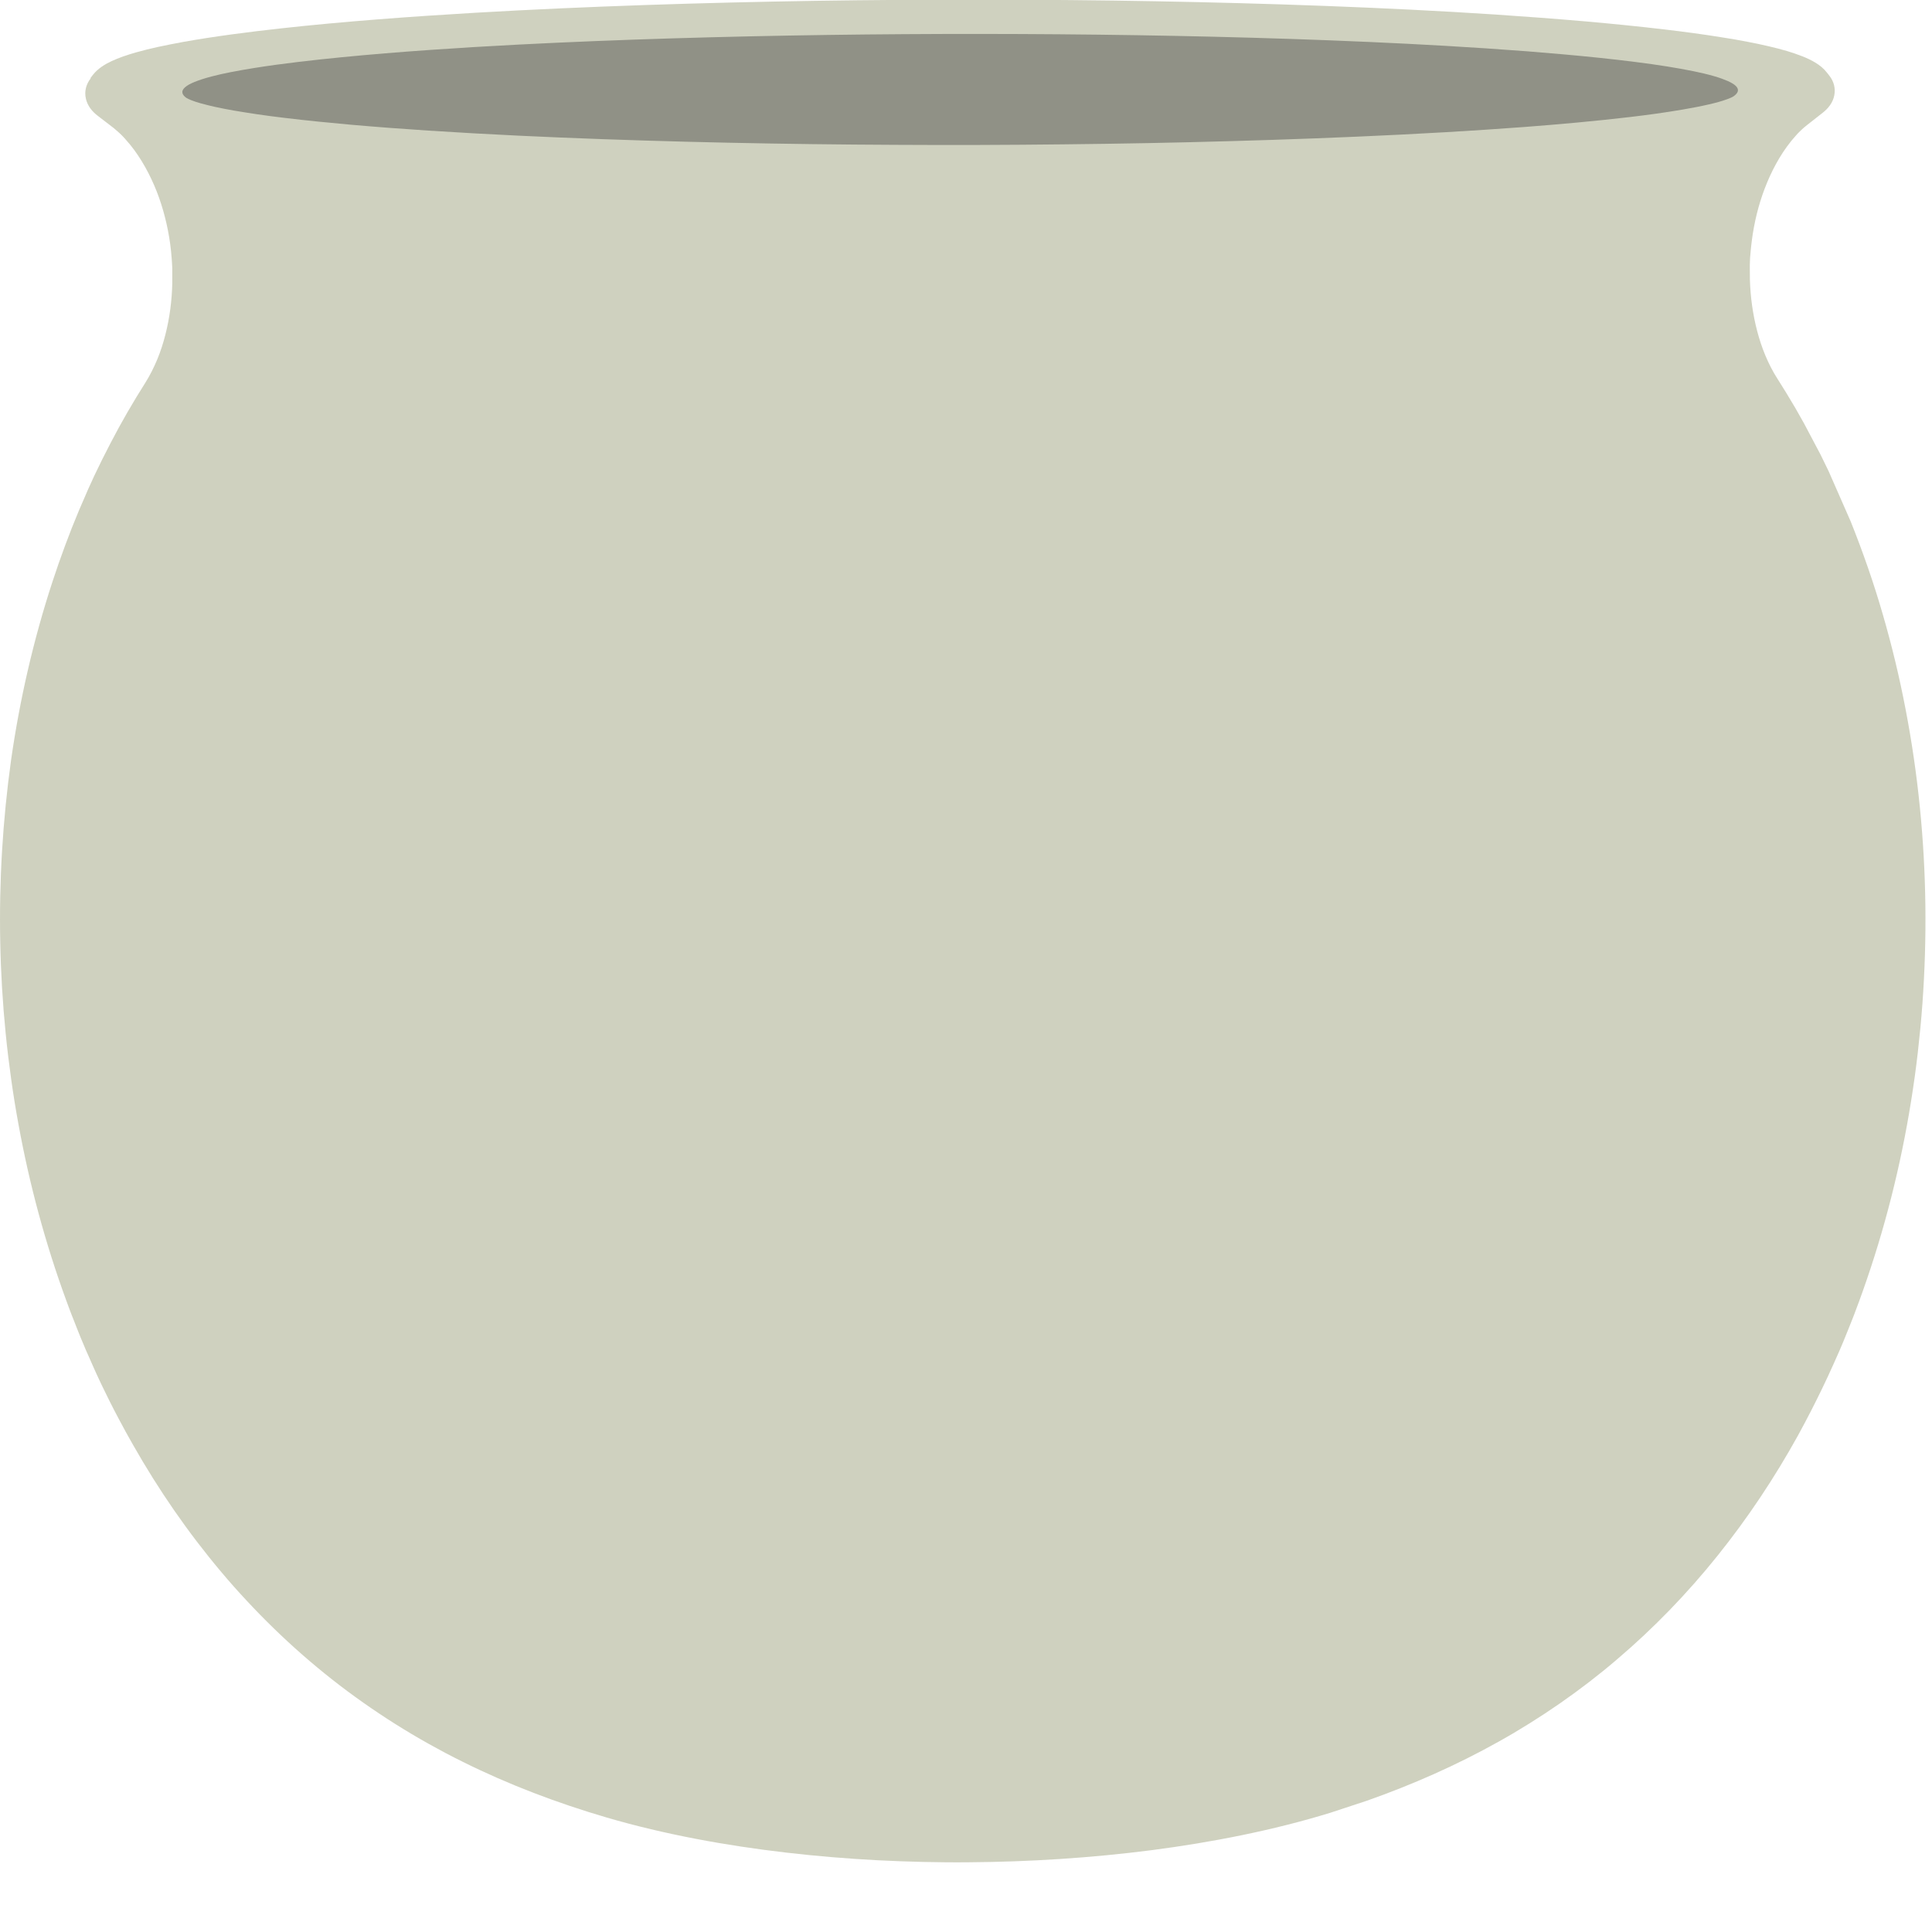
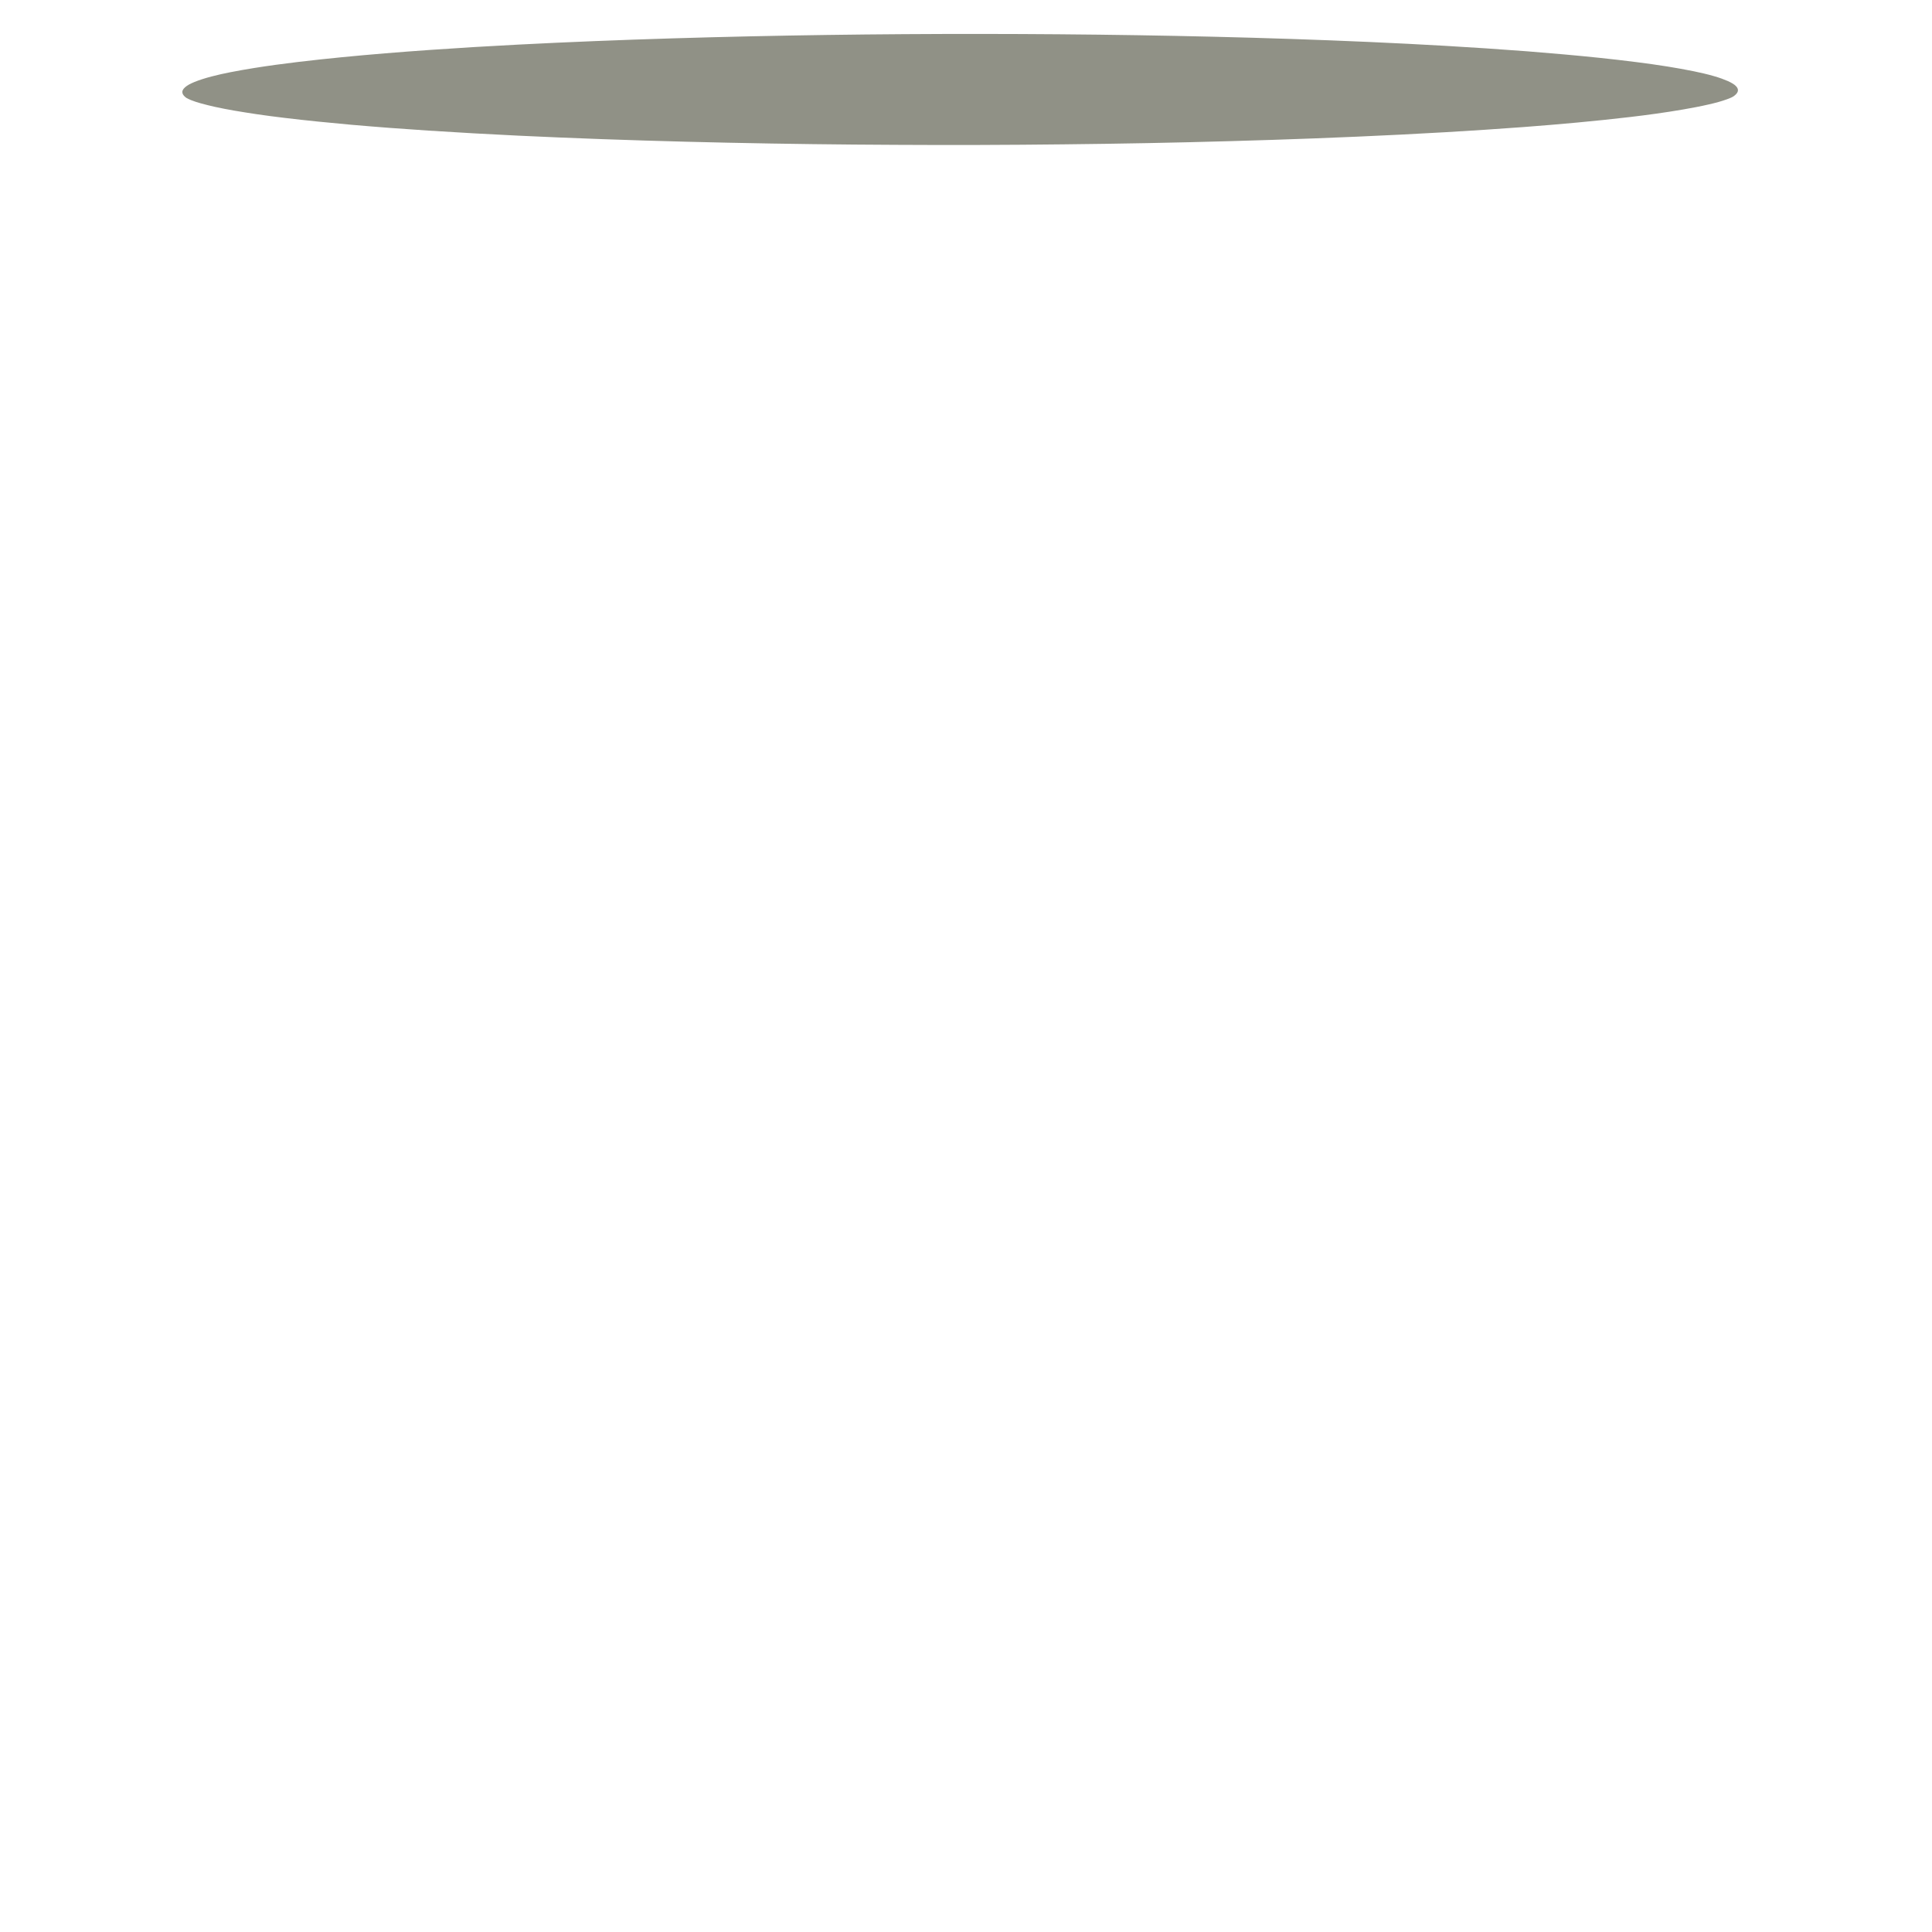
<svg xmlns="http://www.w3.org/2000/svg" id="Layer_5" data-name="Layer 5" viewBox="0 0 230 230">
  <defs>
    <style>
      .cls-1 {
        fill: #cfd1bf;
      }

      .cls-2 {
        fill: #909186;
      }
    </style>
  </defs>
-   <path class="cls-1" d="M10.79,9.34c-.54.69-.76,1.53-.57,2.39.19.86.74,1.54,1.41,2.05.32.24.63.49.95.73.32.24.63.48.95.73.25.21.26.22.5.43.06.05.12.11.18.16l.18.17c.06.06.12.12.18.18.06.06.12.13.18.19.06.07.12.13.18.2.06.07.12.14.18.21.06.07.12.14.18.21.06.07.12.15.19.22,1.35,1.66,2.4,3.62,3.18,5.59.78,2,1.31,4.12,1.6,6.24.03.19.05.39.07.58.02.19.05.39.06.58.02.19.04.39.05.58.02.19.03.39.04.58.01.19.02.39.03.58,0,.1,0,.19,0,.29,0,.1,0,.19,0,.29,0,.52,0,.65,0,1.17-.04,2.06-.31,4.15-.82,6.15-.26,1.01-.57,1.99-.97,2.95-.39.94-.87,1.9-1.41,2.76-.36.58-.72,1.16-1.08,1.74-.35.6-.7,1.19-1.06,1.79-.34.61-.69,1.22-1.03,1.83-.33.63-.67,1.25-1,1.88-.33.64-.65,1.28-.98,1.92-.32.65-.63,1.31-.95,1.96-.15.34-.31.67-.46,1.01-.08.17-.15.33-.23.5-.04.08-.07.17-.11.25-.04.09-.08.17-.11.26-.29.68-.59,1.35-.88,2.03-.28.69-.57,1.39-.85,2.08-.27.71-.54,1.41-.81,2.12-.26.72-.52,1.44-.78,2.16-.25.73-.5,1.46-.74,2.19-2.26,6.9-3.89,14.02-4.92,21.2C.32,97.66-.12,104.95.03,112.2c.07,3.64.29,7.26.65,10.87.18,1.81.4,3.61.65,5.4.25,1.8.54,3.59.87,5.38,1.3,7.14,3.2,14.19,5.7,21,.14.37.28.74.41,1.11.07.18.14.37.21.55.07.18.14.37.22.55.21.55.22.56.43,1.1l.22.55c.07.18.15.37.22.55.15.36.31.73.46,1.09.04.09.08.18.11.27.04.09.08.18.12.27.08.18.16.36.24.54.12.28.24.56.37.84.1.23.21.46.31.7.09.21.19.42.28.62.17.36.33.71.5,1.07.04.09.08.18.13.27.04.09.09.18.13.27.09.18.17.36.26.53.09.18.17.35.26.53.09.18.18.35.26.53.09.18.18.35.27.53.09.18.18.35.27.53.18.35.36.7.55,1.05.05.09.09.17.14.26.05.09.09.17.14.26.09.17.19.35.28.52.09.17.19.35.28.52.09.17.19.35.29.52.19.34.39.69.58,1.03,3.03,5.34,6.53,10.42,10.49,15.12.99,1.18,2.01,2.33,3.06,3.45,1.04,1.12,2.12,2.22,3.22,3.29,2.21,2.15,4.51,4.16,6.93,6.07,2.42,1.9,4.92,3.66,7.52,5.3,1.3.82,2.63,1.61,3.97,2.36.67.37,1.34.74,2.02,1.1.68.36,1.36.7,2.04,1.04,5.51,2.74,11.26,4.91,17.16,6.64,6.87,2.01,14.26,3.35,21.36,4.17,3.61.42,7.23.72,10.86.91,1.81.09,3.62.16,5.43.2,1.82.04,3.64.06,5.46.04,7.22-.05,14.57-.52,21.73-1.44,7.08-.92,14.46-2.35,21.3-4.46l4.34-1.43c5.42-1.91,10.66-4.22,15.68-7.03,2.51-1.4,4.93-2.92,7.3-4.56,1.18-.82,2.33-1.66,3.46-2.53,1.14-.88,2.26-1.78,3.35-2.72,2.19-1.86,4.27-3.82,6.27-5.88,2-2.07,3.89-4.21,5.69-6.46,3.59-4.47,6.78-9.27,9.56-14.29.19-.35.38-.69.56-1.04.09-.17.19-.34.28-.52l.27-.52c.09-.17.18-.35.27-.52.05-.09.09-.17.14-.26.04-.09.09-.17.13-.26.18-.35.36-.7.53-1.05.12-.23.23-.47.35-.71.09-.18.17-.35.26-.53.14-.29.28-.59.42-.88l.25-.53c.04-.09.09-.18.13-.27.04-.09.08-.18.12-.27.16-.36.33-.71.49-1.07.05-.11.43-.97.48-1.08.08-.18.16-.36.24-.54.08-.18.15-.36.23-.54l.23-.54c.04-.09.08-.18.11-.27l.11-.27.44-1.09c.07-.18.14-.37.22-.55.07-.18.14-.37.22-.55.21-.54.22-.55.42-1.1.14-.36.27-.72.4-1.07.14-.38.27-.76.41-1.14,2.61-7.34,4.53-14.95,5.76-22.65.31-1.93.58-3.86.8-5.79.22-1.94.41-3.87.55-5.82.28-3.9.4-7.79.35-11.7-.1-7.79-.87-15.6-2.34-23.25-.73-3.84-1.64-7.63-2.73-11.38-.54-1.87-1.13-3.73-1.77-5.57-.64-1.85-1.32-3.67-2.05-5.49l-2.63-5.99c-.32-.65-.63-1.3-.95-1.95l-1.99-3.76c-.34-.61-.69-1.21-1.03-1.82l-1.06-1.77c-.18-.29-.36-.58-.54-.87-.09-.14-.18-.29-.27-.43-.09-.14-.18-.29-.27-.43-.55-.85-1.03-1.81-1.42-2.74-.4-.96-.72-1.93-.98-2.93-.52-1.99-.8-4.06-.86-6.11-.01-.51-.01-.65-.01-1.16,0-.1,0-.19,0-.29,0-.1,0-.19,0-.29,0-.19.01-.39.02-.58,0-.19.02-.39.04-.58s.03-.39.05-.58c.02-.19.04-.38.06-.58.02-.19.04-.38.07-.58.27-2.11.78-4.22,1.54-6.21.75-1.97,1.78-3.93,3.1-5.58.06-.07.12-.15.18-.22.25-.29.29-.34.54-.62.06-.06.12-.13.18-.19.06-.06.12-.12.18-.18l.18-.17c.06-.05.12-.11.17-.16.06-.05.11-.1.17-.15.06-.05.11-.1.17-.14.05-.04.11-.09.16-.13.31-.25.62-.49.93-.73.31-.24.62-.49.93-.73.66-.52,1.21-1.19,1.38-2.05.18-.86-.05-1.7-.59-2.38l-.3-.38c-.72-.92-1.86-1.5-2.89-1.91-.6-.24-1.21-.44-1.83-.63-.72-.21-1.45-.4-2.19-.57-.85-.2-1.7-.38-2.56-.54-.97-.19-1.95-.36-2.93-.51-2.29-.37-4.58-.68-6.89-.95-3.13-.37-6.26-.68-9.4-.96-3.59-.31-7.18-.58-10.77-.82-13.11-.86-27.34-1.34-40.47-1.58-13.36-.24-27.14-.25-40.5-.05-13.21.21-27.27.65-40.46,1.42-7.5.44-15.75,1.04-23.22,1.87-3.71.41-7.85.94-11.53,1.6-1.03.19-2.06.39-3.08.61-.87.19-1.74.41-2.6.65-.52.15-1.03.31-1.54.49-.45.16-.89.34-1.33.54-.81.38-1.64.89-2.21,1.62,0,0-.3.39-.3.39Z" />
-   <path class="cls-2" d="M22.25,11.68s.09.06.14.08c.11.05.22.1.33.15.37.15.75.27,1.14.38.57.16,1.14.3,1.72.43.75.16,1.5.31,2.25.44.92.16,1.84.3,2.76.44,1.08.16,2.17.3,3.26.43,2.64.32,5.29.58,7.95.82,3.08.27,6.15.5,9.24.7,3.56.23,7.12.43,10.68.6,12.99.62,26.91.95,39.91,1.06,3.33.03,6.66.04,9.98.05,3.33,0,6.66,0,9.99-.03,6.66-.05,13.31-.14,19.97-.3,6.65-.16,13.3-.37,19.95-.66,3.52-.15,7.03-.33,10.54-.53,3.13-.18,6.26-.39,9.38-.62,4.1-.31,8.55-.71,12.62-1.19,2.04-.24,4.24-.54,6.27-.89,1.04-.18,2.07-.37,3.1-.61.4-.09.8-.19,1.19-.3.31-.09.61-.18.91-.29.21-.07.41-.15.6-.24.06-.03.12-.06.17-.09.03-.02.05-.03.08-.05.47-.33.74-.74.29-1.2-.11-.12-.24-.21-.38-.3-.18-.11-.37-.21-.57-.3-.25-.11-.5-.21-.75-.3-.31-.11-.62-.21-.94-.3-.79-.23-1.6-.41-2.41-.58-1.03-.21-2.06-.39-3.1-.56-1.24-.2-2.49-.37-3.74-.53-1.43-.18-2.87-.35-4.31-.5-2.87-.3-5.75-.55-8.63-.78-3.24-.25-6.47-.46-9.71-.65-11.92-.69-24.86-1.08-36.8-1.27-12.16-.19-24.69-.2-36.85-.03-12.01.17-24.81.53-36.8,1.15-6.77.35-14.23.84-20.97,1.5-3.34.33-7.11.75-10.42,1.28-.95.15-1.89.32-2.83.5-.77.15-1.54.32-2.3.52-.37.1-.74.2-1.1.32-.3.1-.6.2-.89.32-.24.1-.46.2-.68.32-.17.1-.33.2-.47.33-.54.48-.33.92.22,1.29Z" />
+   <path class="cls-2" d="M22.25,11.68s.09.06.14.08c.11.05.22.1.33.15.37.15.75.27,1.14.38.57.16,1.14.3,1.72.43.75.16,1.5.31,2.25.44.92.16,1.84.3,2.76.44,1.08.16,2.17.3,3.26.43,2.64.32,5.29.58,7.95.82,3.08.27,6.15.5,9.24.7,3.56.23,7.12.43,10.68.6,12.99.62,26.91.95,39.91,1.06,3.33.03,6.66.04,9.98.05,3.33,0,6.66,0,9.99-.03,6.66-.05,13.31-.14,19.97-.3,6.65-.16,13.3-.37,19.95-.66,3.52-.15,7.03-.33,10.54-.53,3.13-.18,6.26-.39,9.38-.62,4.1-.31,8.55-.71,12.62-1.19,2.04-.24,4.24-.54,6.27-.89,1.04-.18,2.07-.37,3.1-.61.4-.09.8-.19,1.19-.3.31-.09.61-.18.91-.29.21-.07.41-.15.6-.24.06-.03.12-.06.17-.09.03-.02.05-.03.08-.05.47-.33.74-.74.29-1.2-.11-.12-.24-.21-.38-.3-.18-.11-.37-.21-.57-.3-.25-.11-.5-.21-.75-.3-.31-.11-.62-.21-.94-.3-.79-.23-1.6-.41-2.41-.58-1.03-.21-2.06-.39-3.1-.56-1.24-.2-2.49-.37-3.74-.53-1.43-.18-2.87-.35-4.31-.5-2.87-.3-5.75-.55-8.63-.78-3.24-.25-6.47-.46-9.71-.65-11.92-.69-24.86-1.08-36.8-1.27-12.16-.19-24.69-.2-36.85-.03-12.01.17-24.81.53-36.8,1.15-6.77.35-14.23.84-20.97,1.5-3.34.33-7.11.75-10.42,1.28-.95.15-1.89.32-2.83.5-.77.15-1.54.32-2.3.52-.37.1-.74.2-1.1.32-.3.1-.6.2-.89.32-.24.1-.46.2-.68.32-.17.1-.33.2-.47.33-.54.48-.33.92.22,1.29" />
</svg>